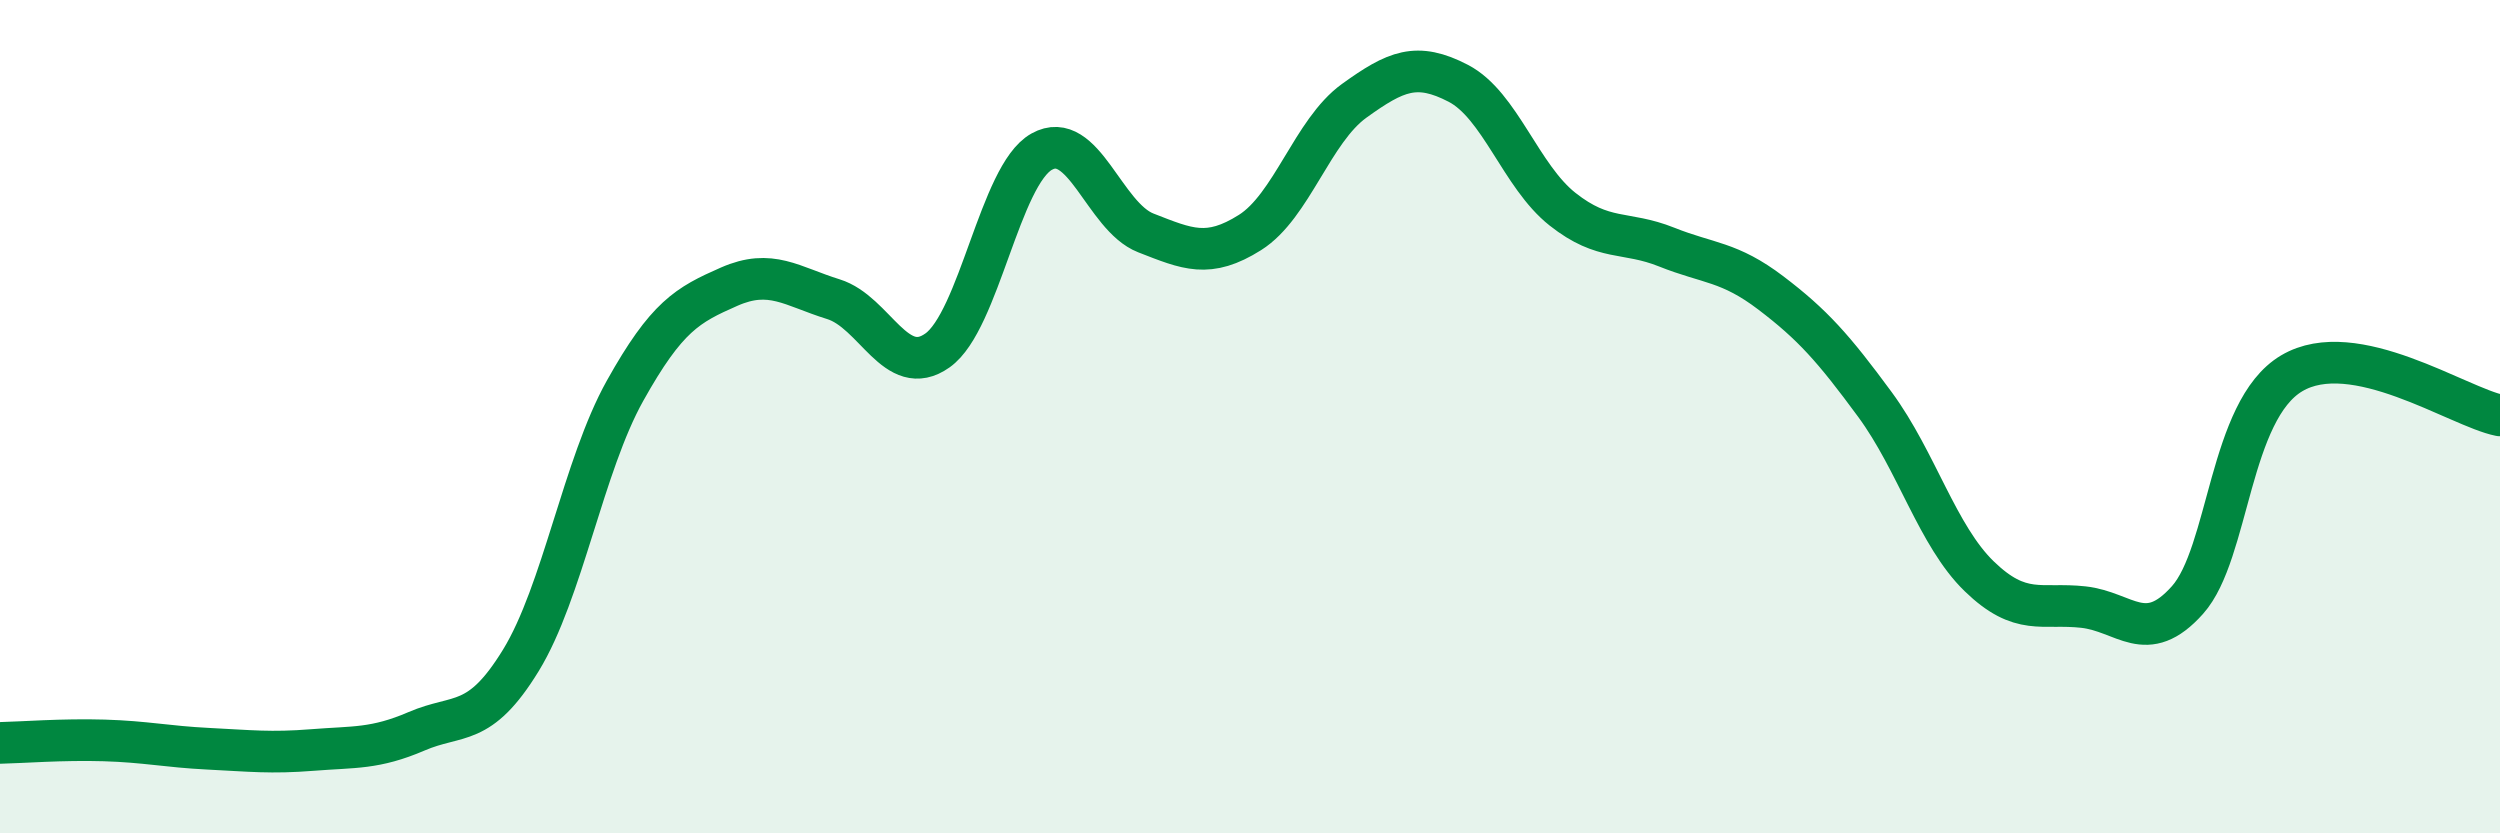
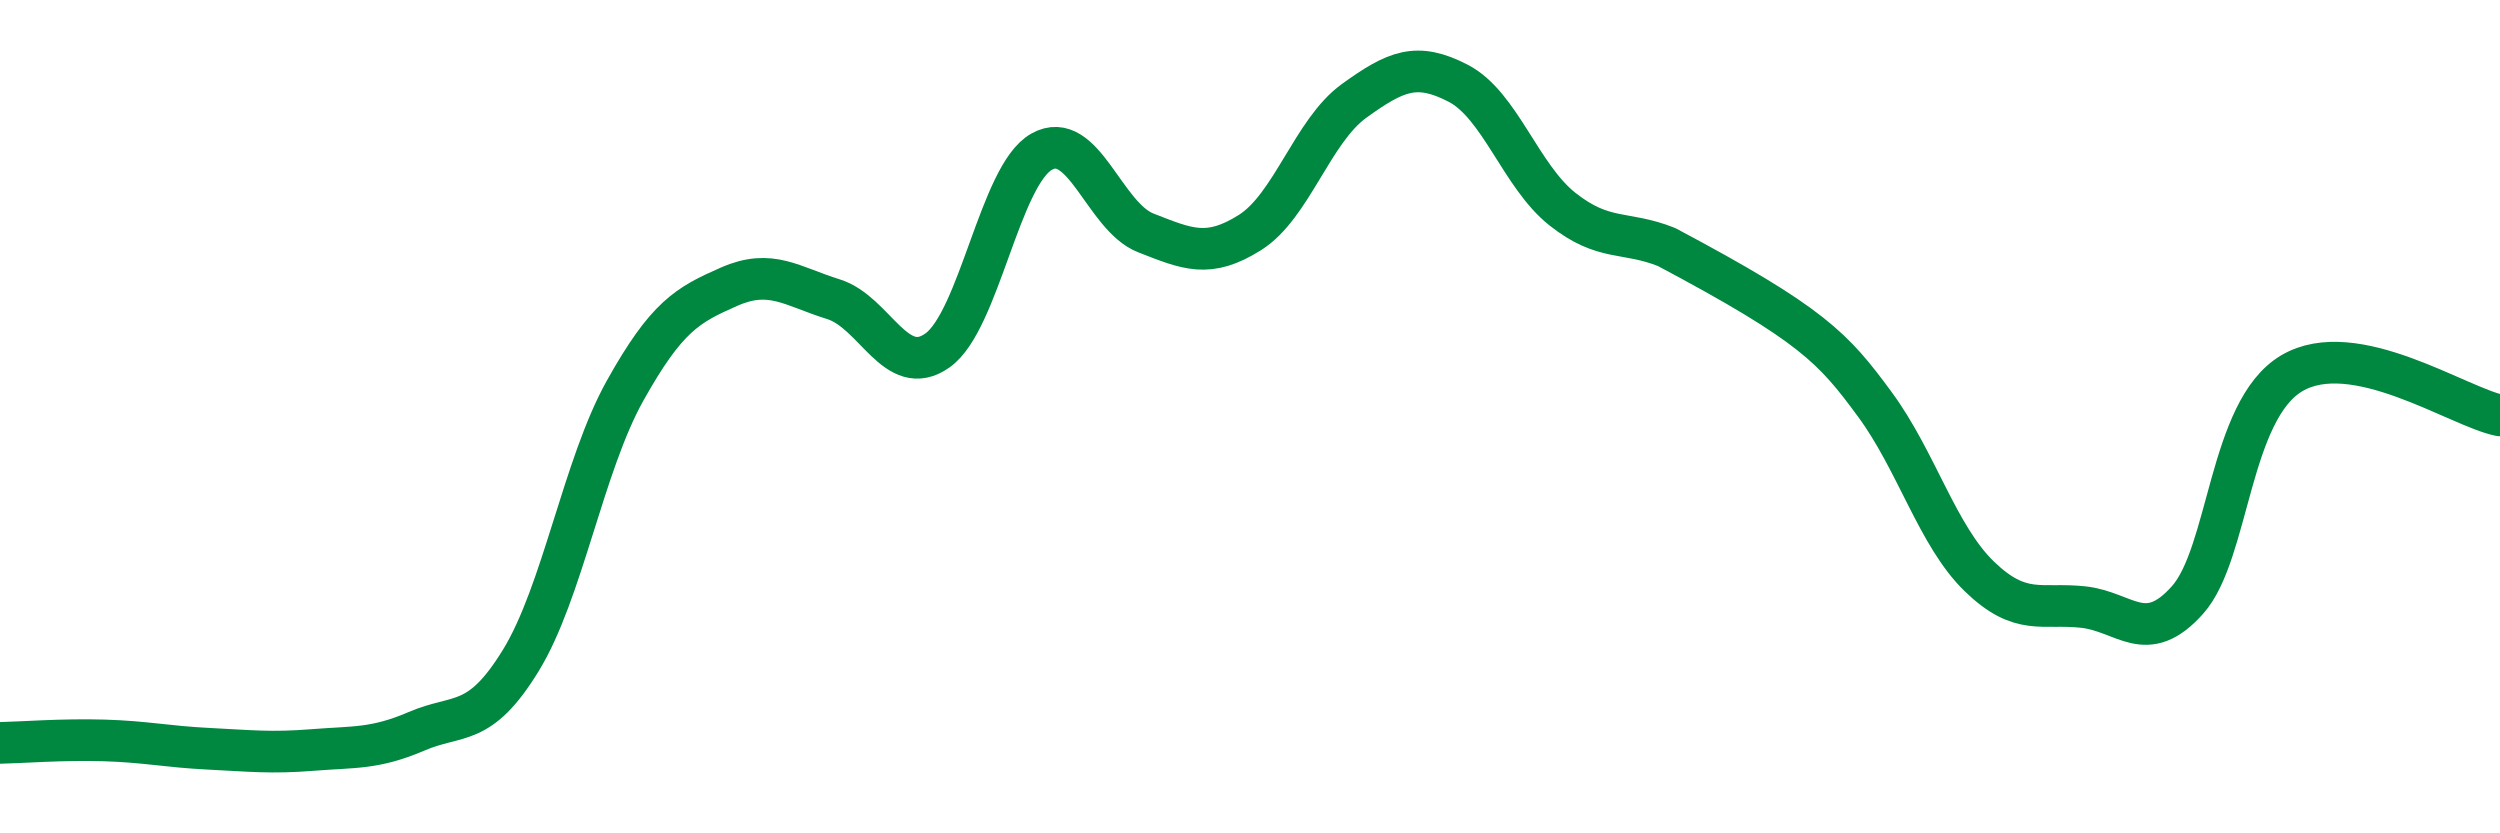
<svg xmlns="http://www.w3.org/2000/svg" width="60" height="20" viewBox="0 0 60 20">
-   <path d="M 0,17.83 C 0.5,17.82 1.5,17.74 2.5,17.77 C 3.5,17.8 4,17.92 5,17.97 C 6,18.02 6.5,18.08 7.5,18 C 8.5,17.92 9,17.98 10,17.55 C 11,17.12 11.5,17.48 12.5,15.85 C 13.5,14.22 14,11.17 15,9.38 C 16,7.59 16.5,7.32 17.5,6.88 C 18.5,6.44 19,6.87 20,7.18 C 21,7.49 21.5,9.12 22.5,8.41 C 23.5,7.7 24,4.2 25,3.64 C 26,3.08 26.5,5.2 27.5,5.59 C 28.5,5.98 29,6.21 30,5.58 C 31,4.95 31.5,3.14 32.5,2.42 C 33.5,1.7 34,1.48 35,2 C 36,2.52 36.5,4.23 37.5,5.02 C 38.5,5.81 39,5.53 40,5.93 C 41,6.33 41.5,6.27 42.5,7.03 C 43.5,7.79 44,8.35 45,9.71 C 46,11.07 46.5,12.86 47.5,13.83 C 48.5,14.8 49,14.46 50,14.57 C 51,14.68 51.5,15.52 52.5,14.4 C 53.5,13.28 53.5,9.85 55,8.96 C 56.5,8.07 59,9.77 60,9.97L60 20L0 20Z" fill="#008740" opacity="0.1" stroke-linecap="round" stroke-linejoin="round" />
-   <path d="M 0,17.83 C 0.5,17.82 1.5,17.74 2.5,17.77 C 3.5,17.8 4,17.92 5,17.97 C 6,18.02 6.5,18.08 7.5,18 C 8.5,17.92 9,17.98 10,17.55 C 11,17.12 11.5,17.48 12.5,15.85 C 13.5,14.22 14,11.17 15,9.38 C 16,7.59 16.5,7.32 17.5,6.88 C 18.5,6.44 19,6.87 20,7.18 C 21,7.49 21.5,9.12 22.5,8.41 C 23.5,7.7 24,4.2 25,3.64 C 26,3.08 26.5,5.2 27.5,5.59 C 28.5,5.98 29,6.21 30,5.58 C 31,4.95 31.5,3.14 32.5,2.42 C 33.5,1.7 34,1.48 35,2 C 36,2.52 36.5,4.23 37.5,5.02 C 38.5,5.81 39,5.53 40,5.93 C 41,6.33 41.5,6.27 42.5,7.03 C 43.5,7.79 44,8.35 45,9.71 C 46,11.07 46.5,12.86 47.5,13.83 C 48.5,14.8 49,14.46 50,14.57 C 51,14.68 51.5,15.52 52.5,14.4 C 53.5,13.28 53.5,9.85 55,8.96 C 56.5,8.07 59,9.77 60,9.97" stroke="#008740" stroke-width="1" fill="none" stroke-linecap="round" stroke-linejoin="round" />
+   <path d="M 0,17.83 C 0.5,17.82 1.5,17.74 2.5,17.77 C 3.5,17.8 4,17.92 5,17.97 C 6,18.02 6.5,18.08 7.5,18 C 8.5,17.92 9,17.98 10,17.55 C 11,17.12 11.5,17.48 12.5,15.85 C 13.5,14.22 14,11.17 15,9.38 C 16,7.59 16.5,7.32 17.5,6.88 C 18.5,6.44 19,6.87 20,7.18 C 21,7.49 21.5,9.12 22.5,8.41 C 23.5,7.7 24,4.2 25,3.64 C 26,3.08 26.5,5.2 27.5,5.59 C 28.5,5.98 29,6.21 30,5.58 C 31,4.95 31.5,3.14 32.5,2.42 C 33.5,1.7 34,1.48 35,2 C 36,2.52 36.5,4.23 37.5,5.02 C 38.5,5.81 39,5.53 40,5.93 C 43.5,7.79 44,8.35 45,9.71 C 46,11.07 46.5,12.86 47.5,13.83 C 48.5,14.8 49,14.46 50,14.57 C 51,14.68 51.5,15.52 52.5,14.4 C 53.5,13.28 53.5,9.85 55,8.96 C 56.5,8.07 59,9.77 60,9.97" stroke="#008740" stroke-width="1" fill="none" stroke-linecap="round" stroke-linejoin="round" />
</svg>